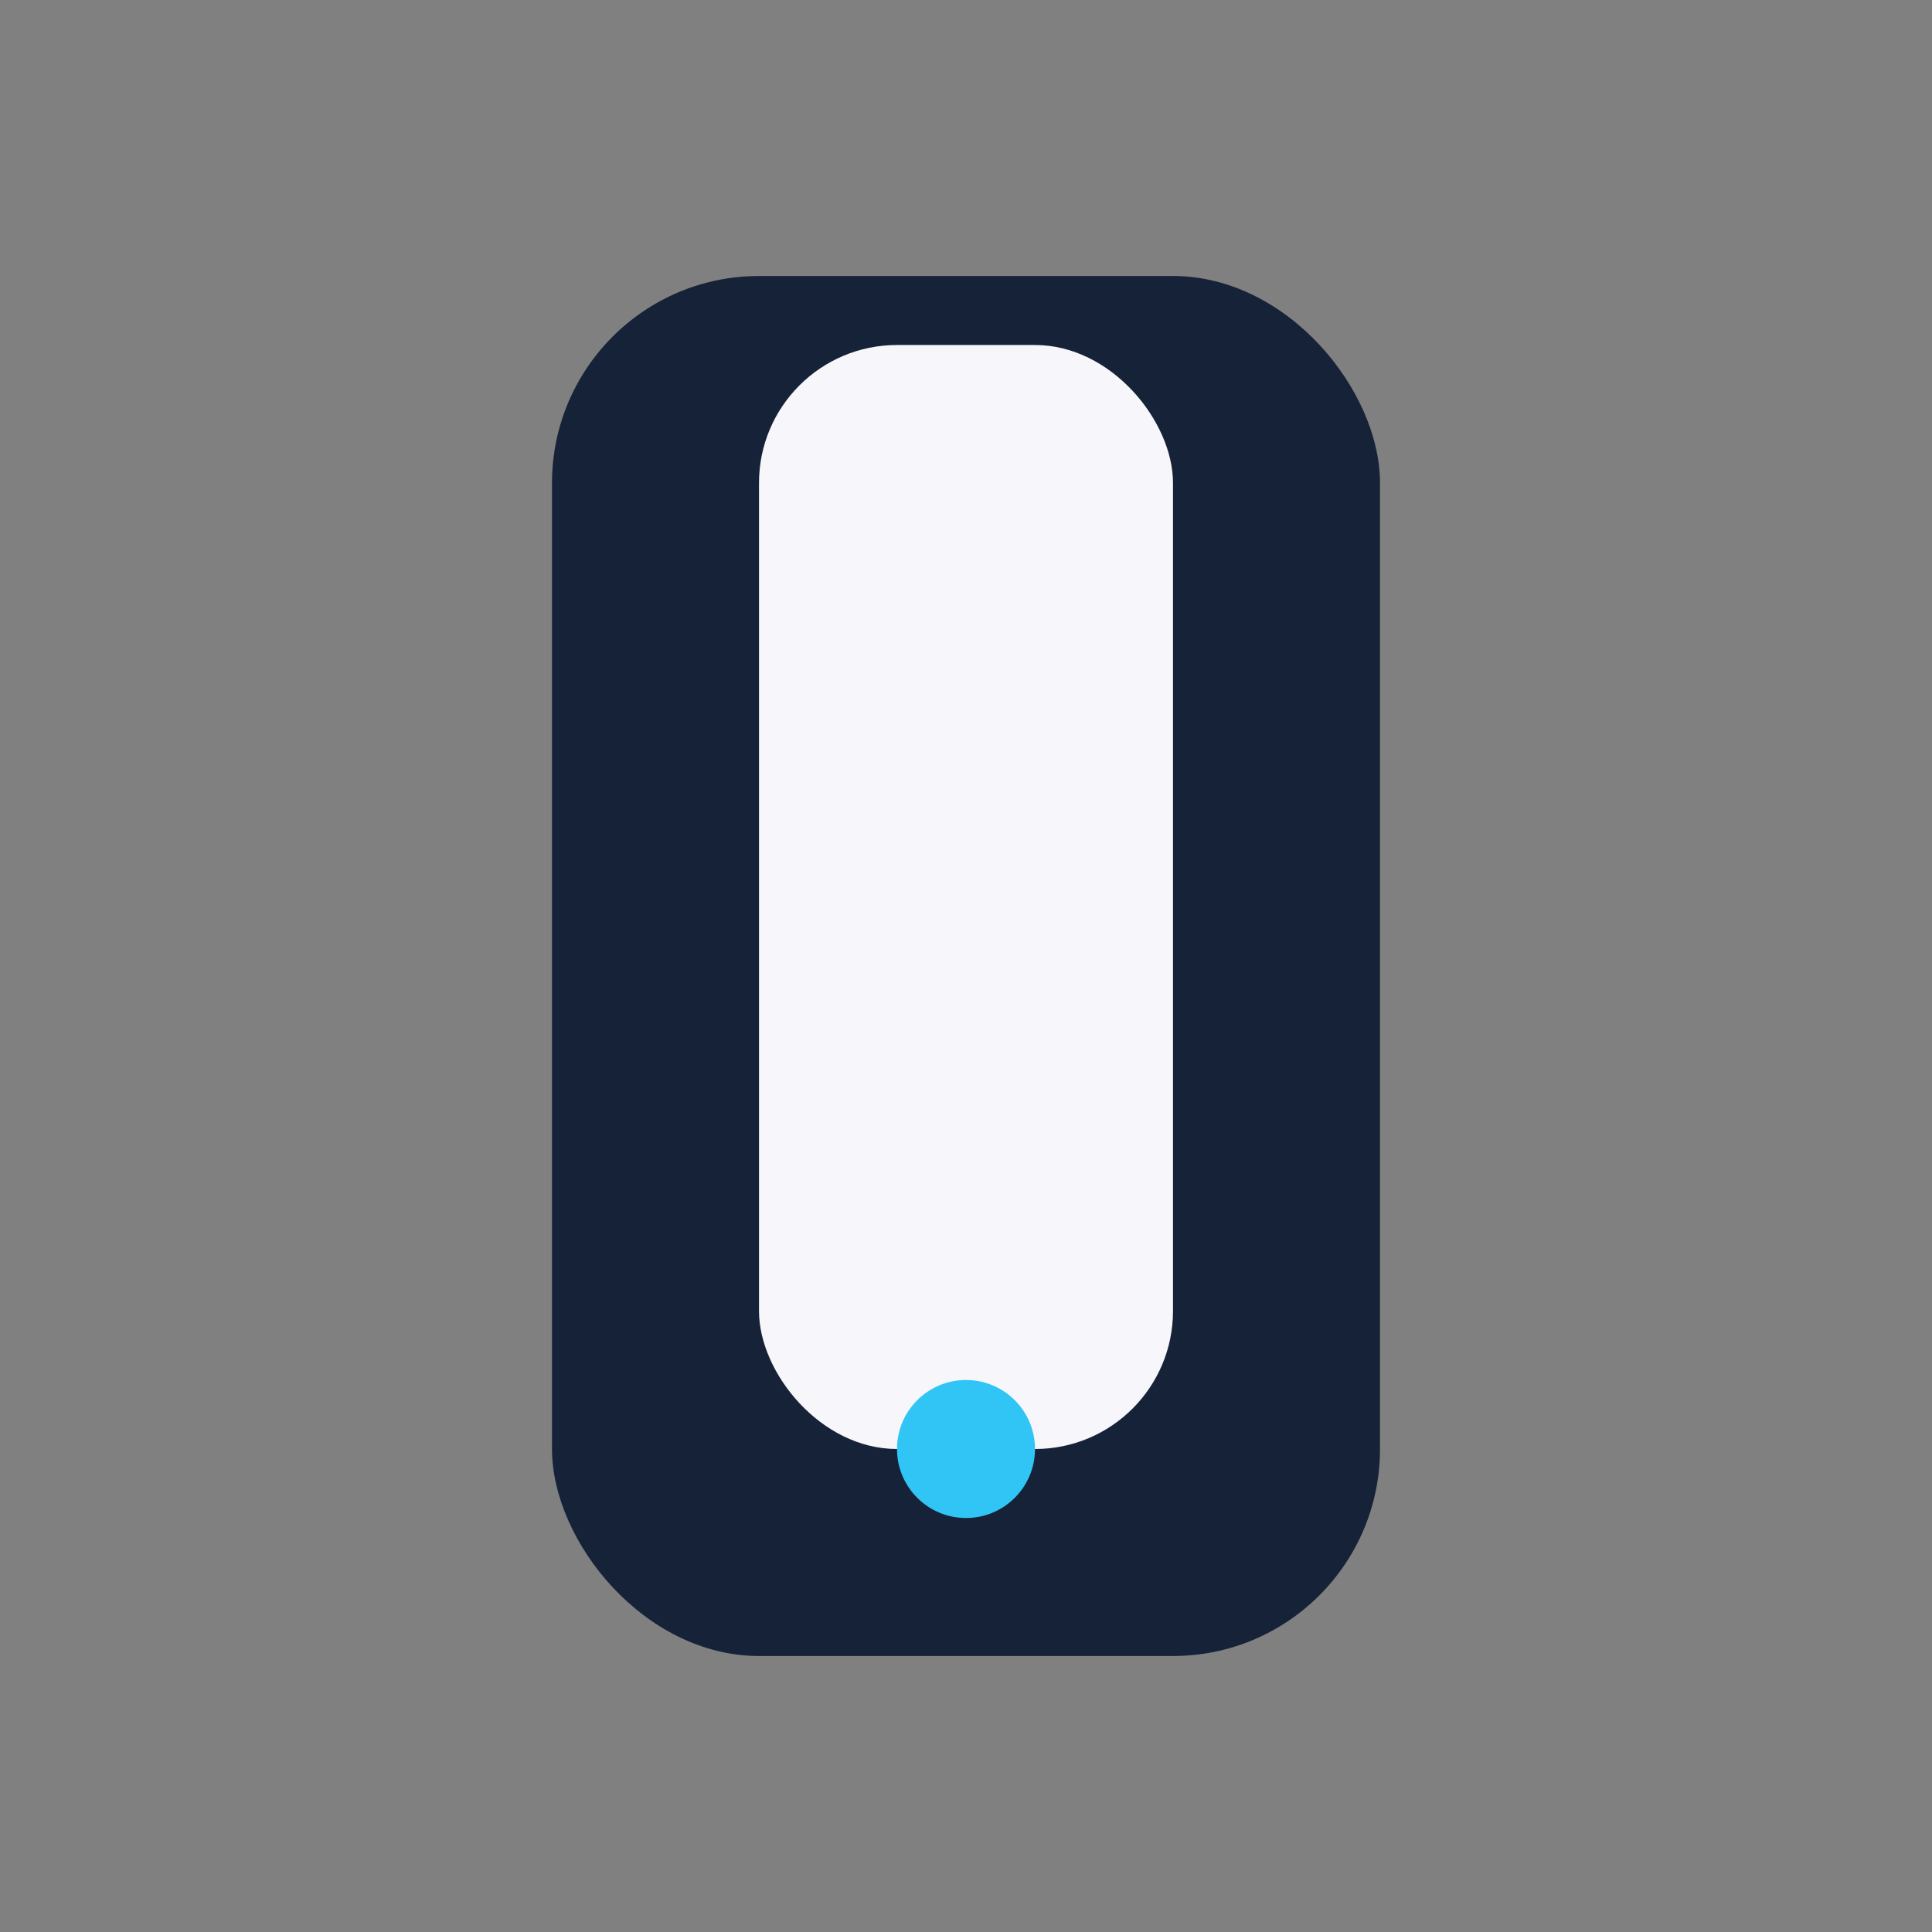
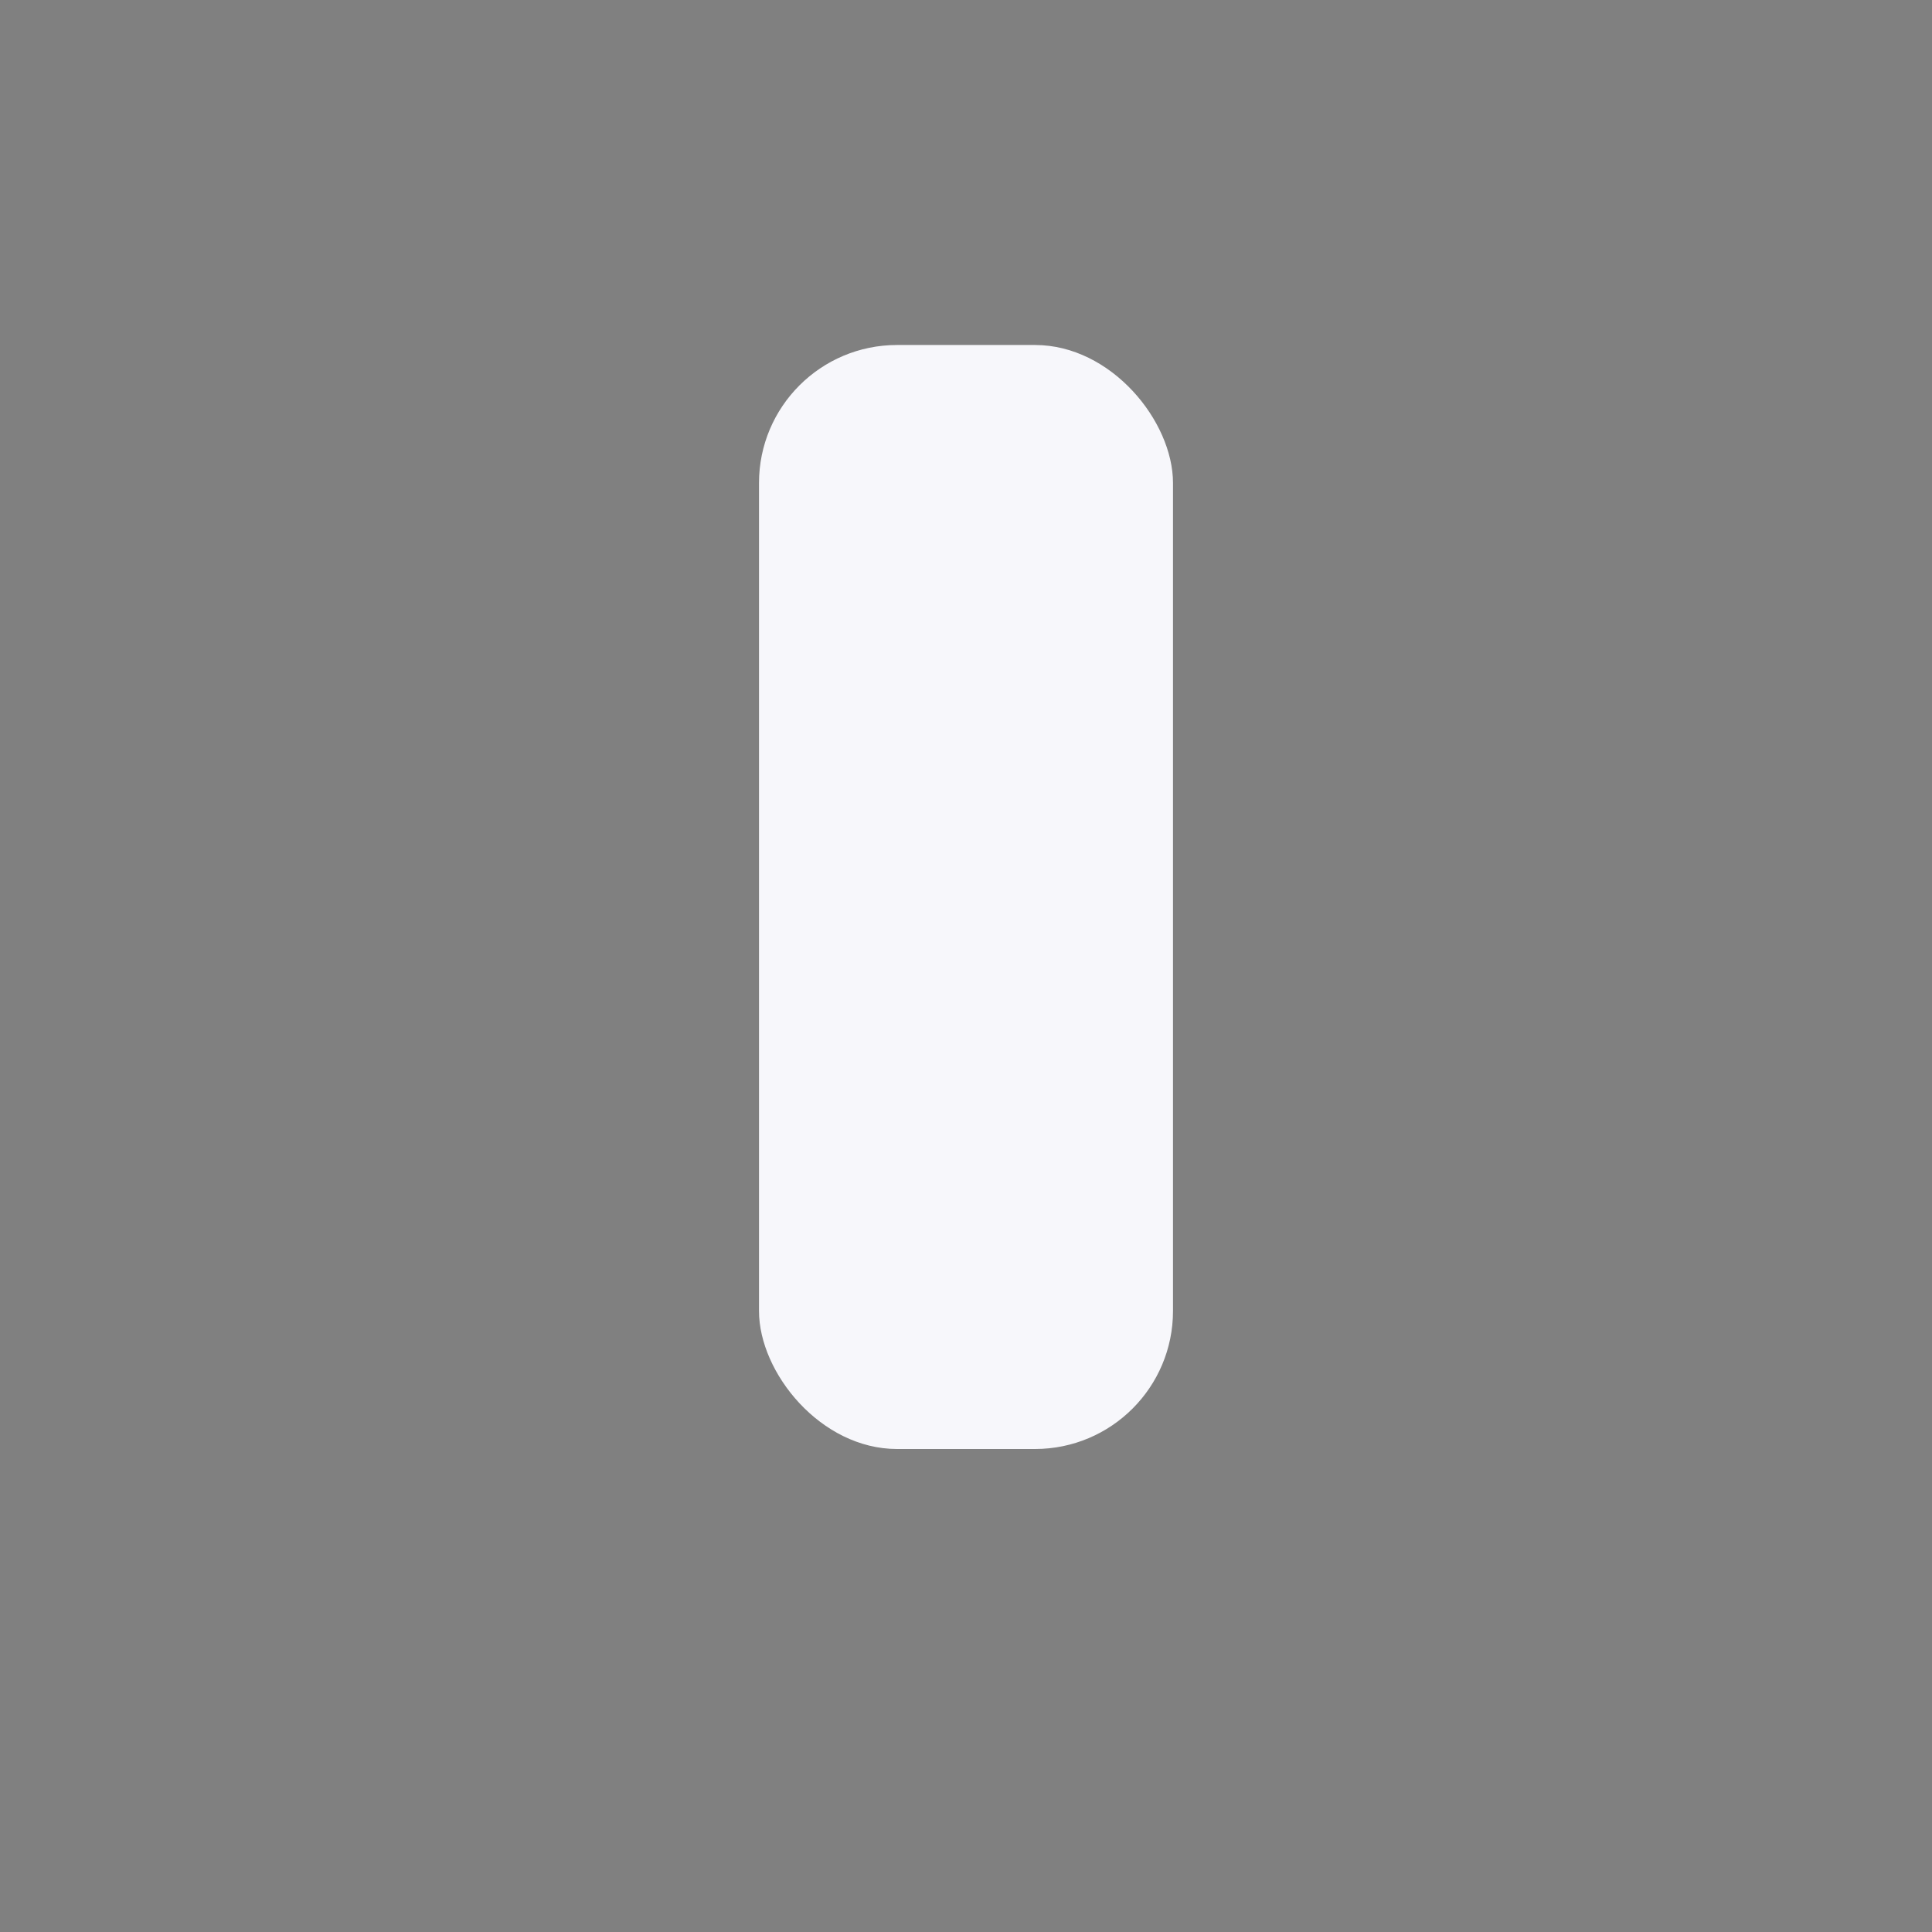
<svg xmlns="http://www.w3.org/2000/svg" width="28" height="28" viewBox="0 0 28 28">
  <rect x="0" y="0" width="28" height="28" fill="#808080" stroke="none" />
-   <rect x="8" y="4" width="12" height="20" rx="3" fill="#152238" />
  <rect x="11" y="5" width="6" height="16" rx="2" fill="#F7F7FB" />
-   <circle cx="14" cy="21" r="1" fill="#30C5F4" />
</svg>